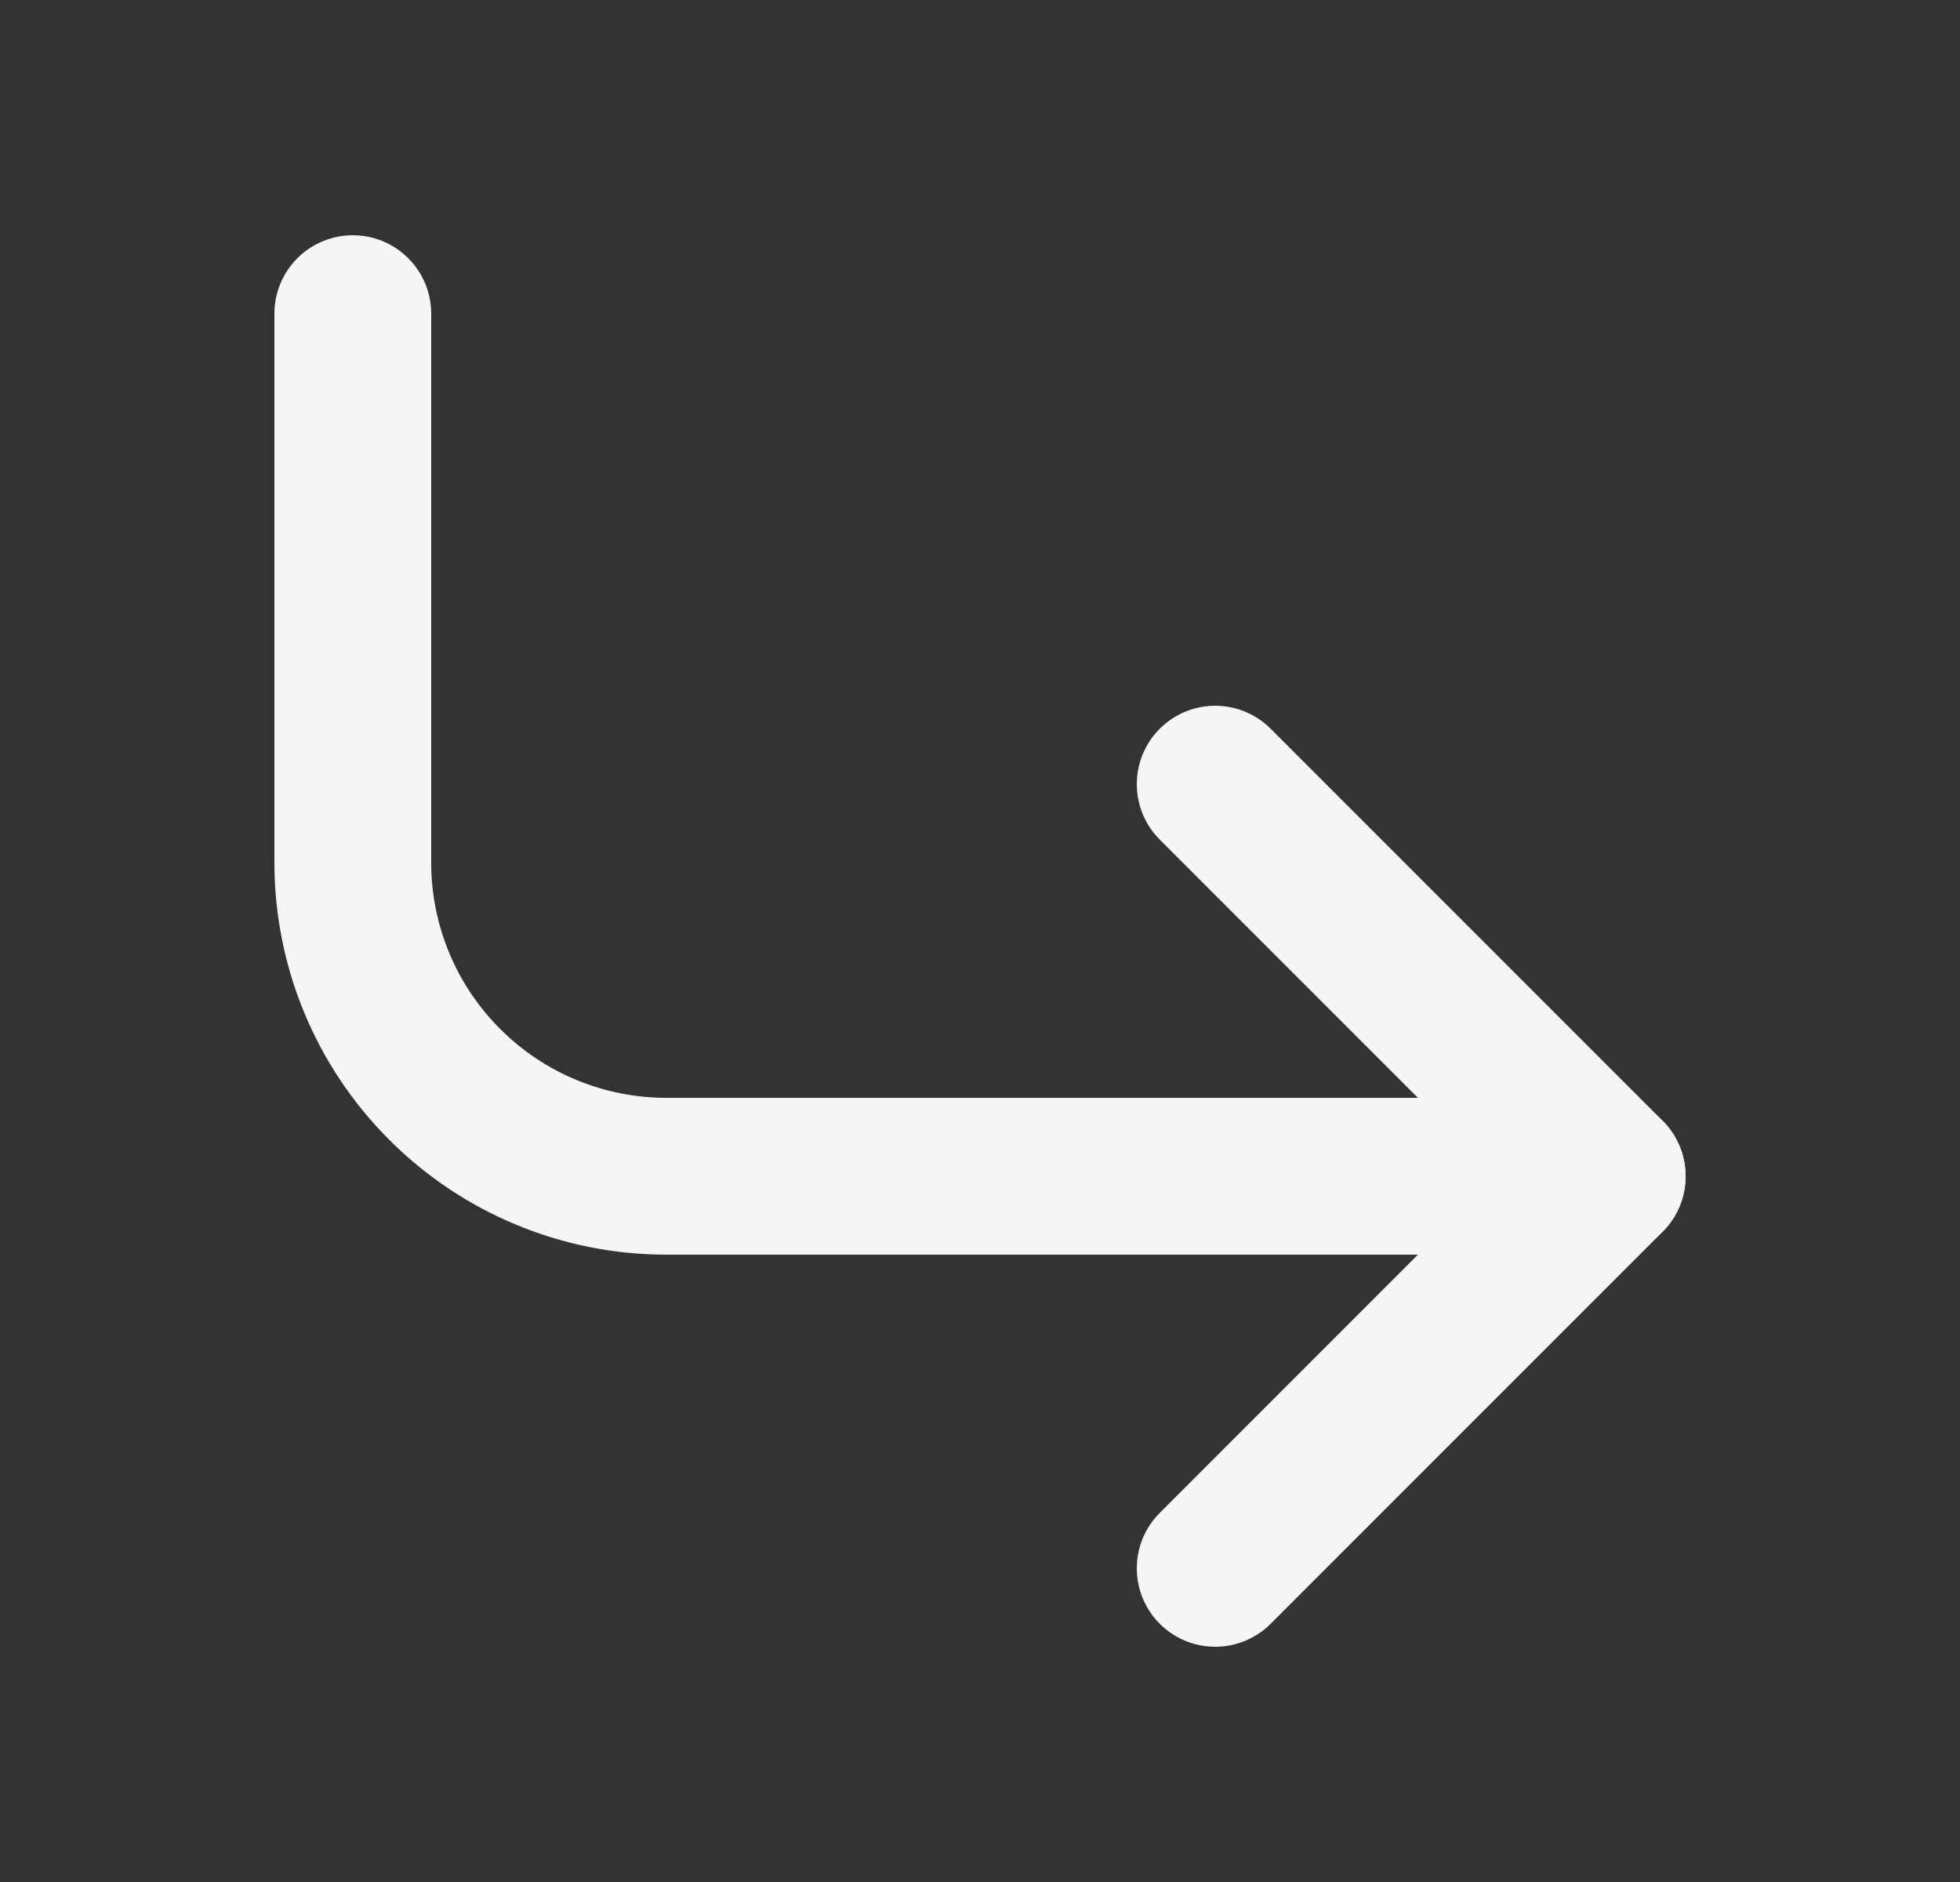
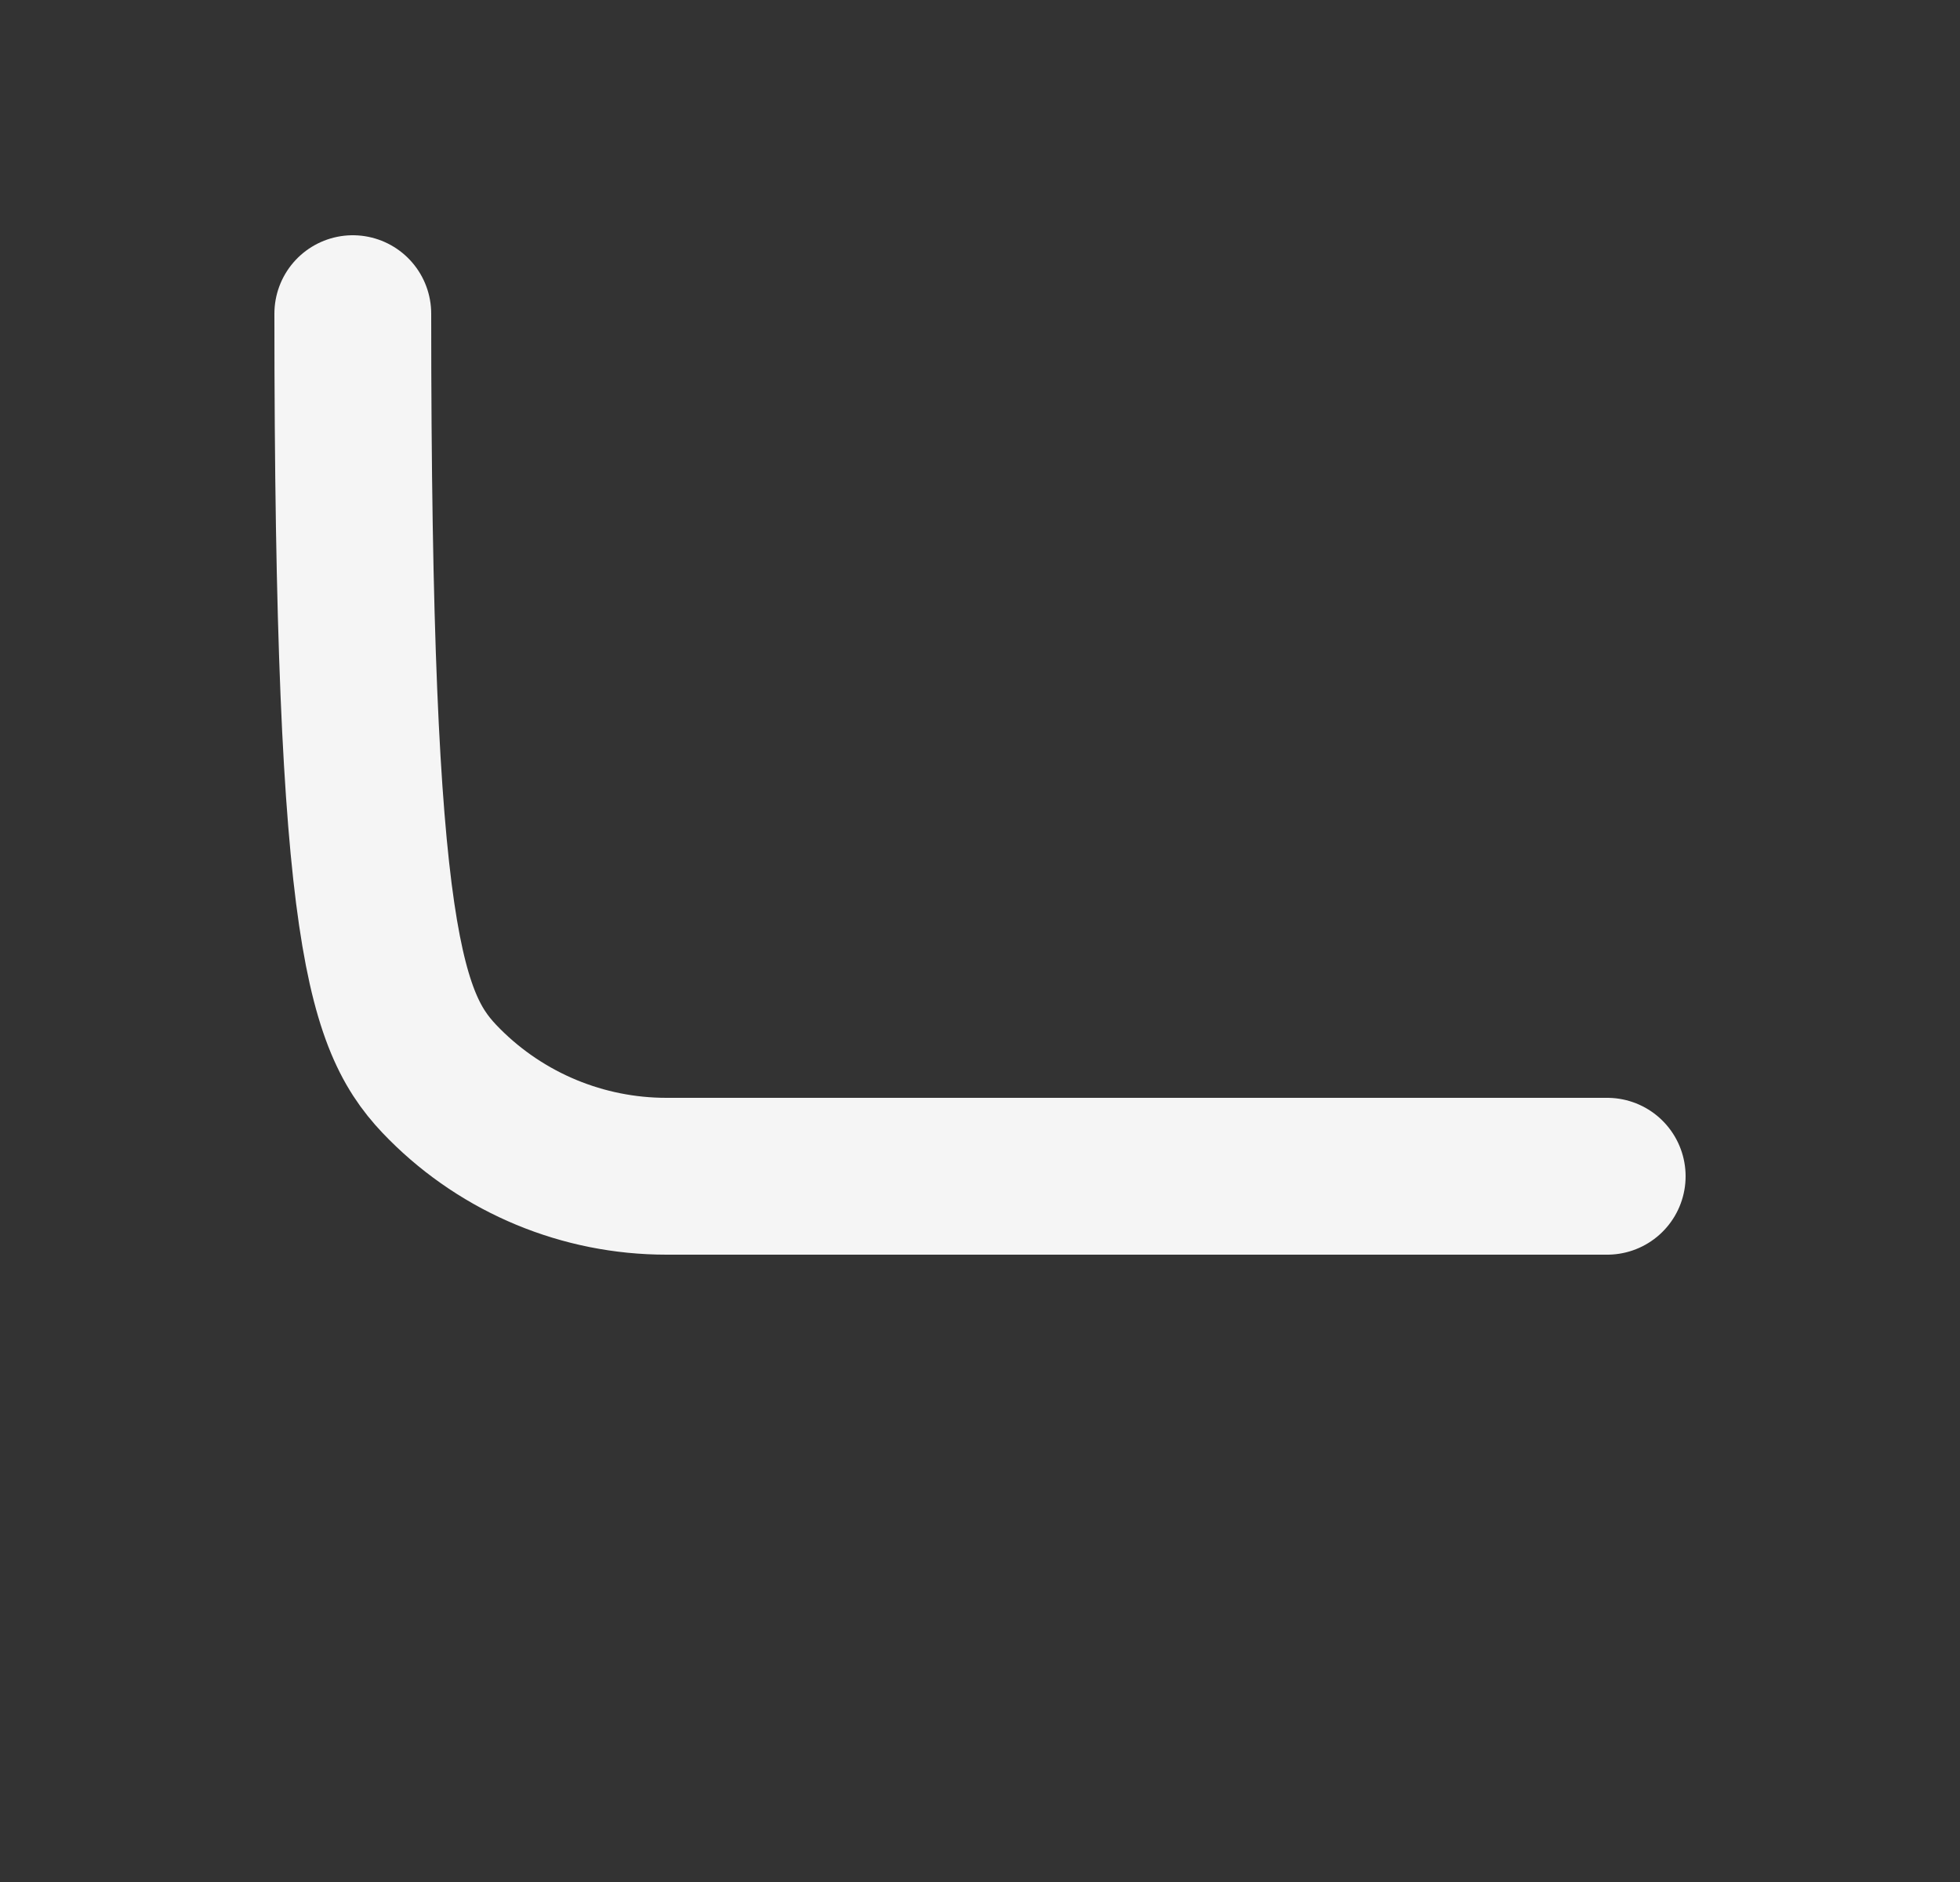
<svg xmlns="http://www.w3.org/2000/svg" width="25" height="24" viewBox="0 0 25 24" fill="none">
  <rect x="0" y="0" width="25" height="24" fill="#333333" stroke="none" />
-   <path d="M15.5 10L20.5 15L15.5 20" stroke="#F5F5F5" stroke-width="2" stroke-linecap="round" stroke-linejoin="round" />
-   <path d="M4.5 4V11C4.5 12.061 4.921 13.078 5.672 13.828C6.422 14.579 7.439 15 8.5 15H20.5" stroke="#F5F5F5" stroke-width="2" stroke-linecap="round" stroke-linejoin="round" />
+   <path d="M4.5 4C4.5 12.061 4.921 13.078 5.672 13.828C6.422 14.579 7.439 15 8.5 15H20.5" stroke="#F5F5F5" stroke-width="2" stroke-linecap="round" stroke-linejoin="round" />
</svg>